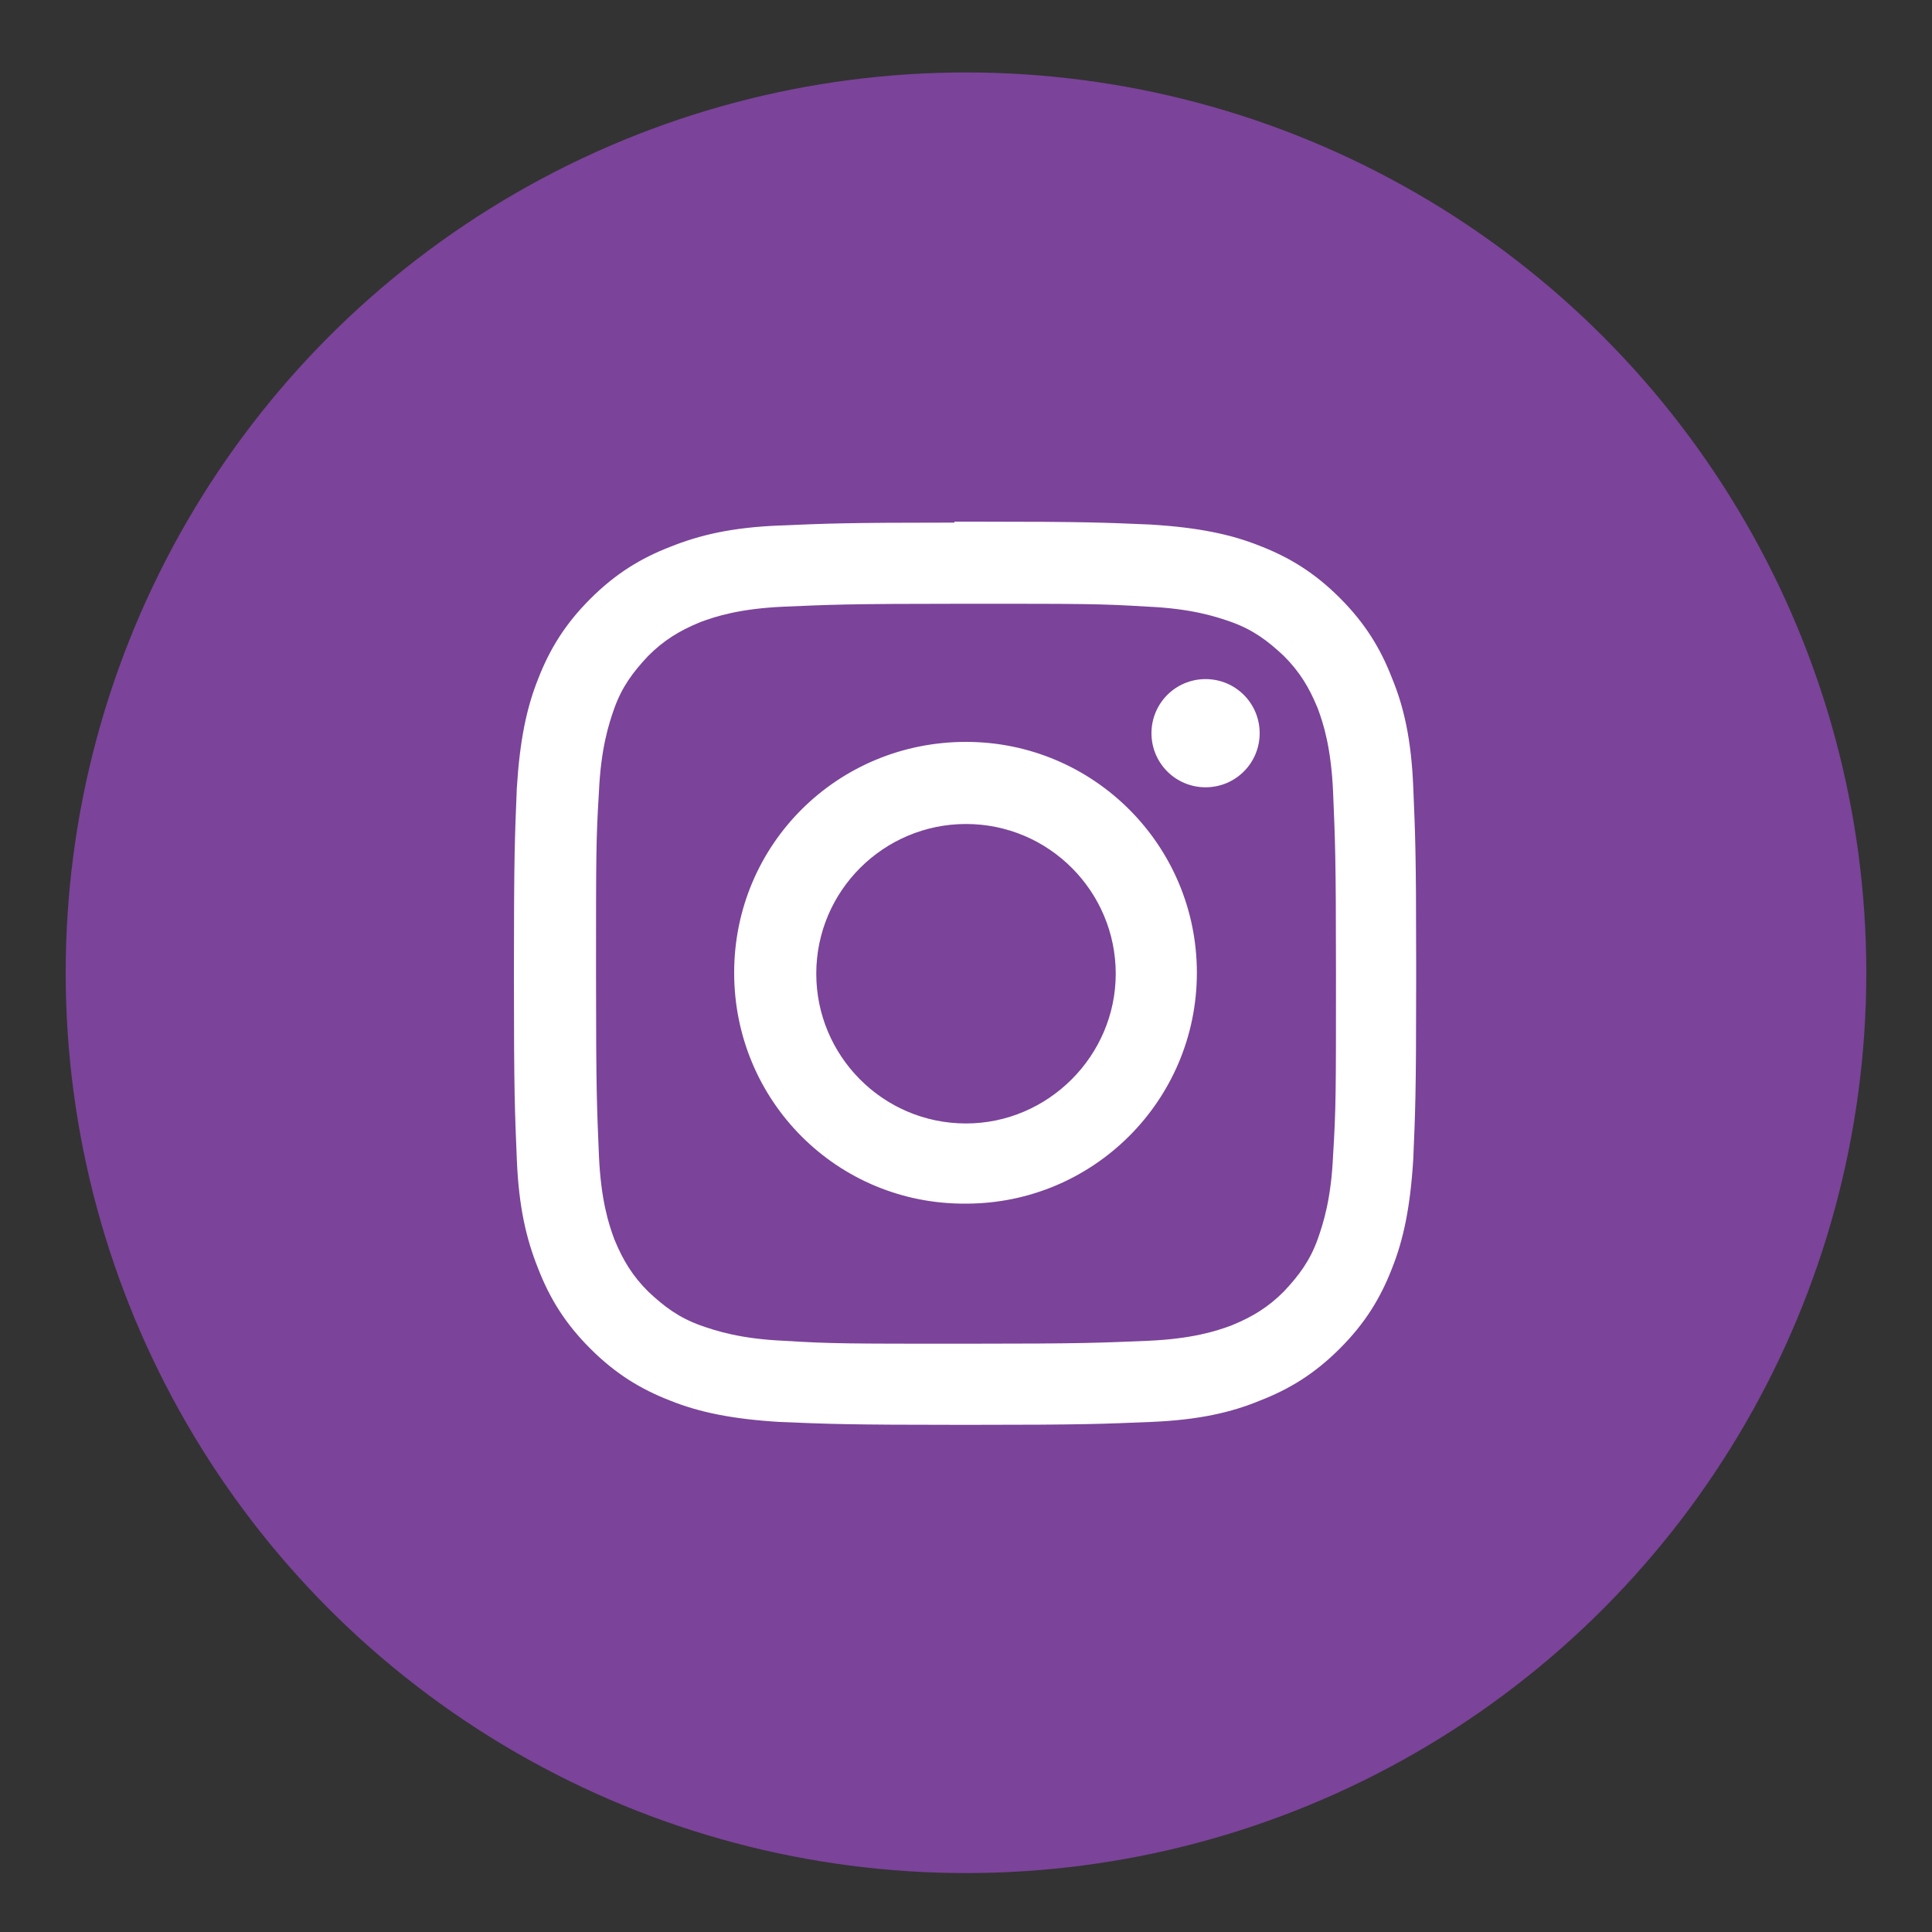
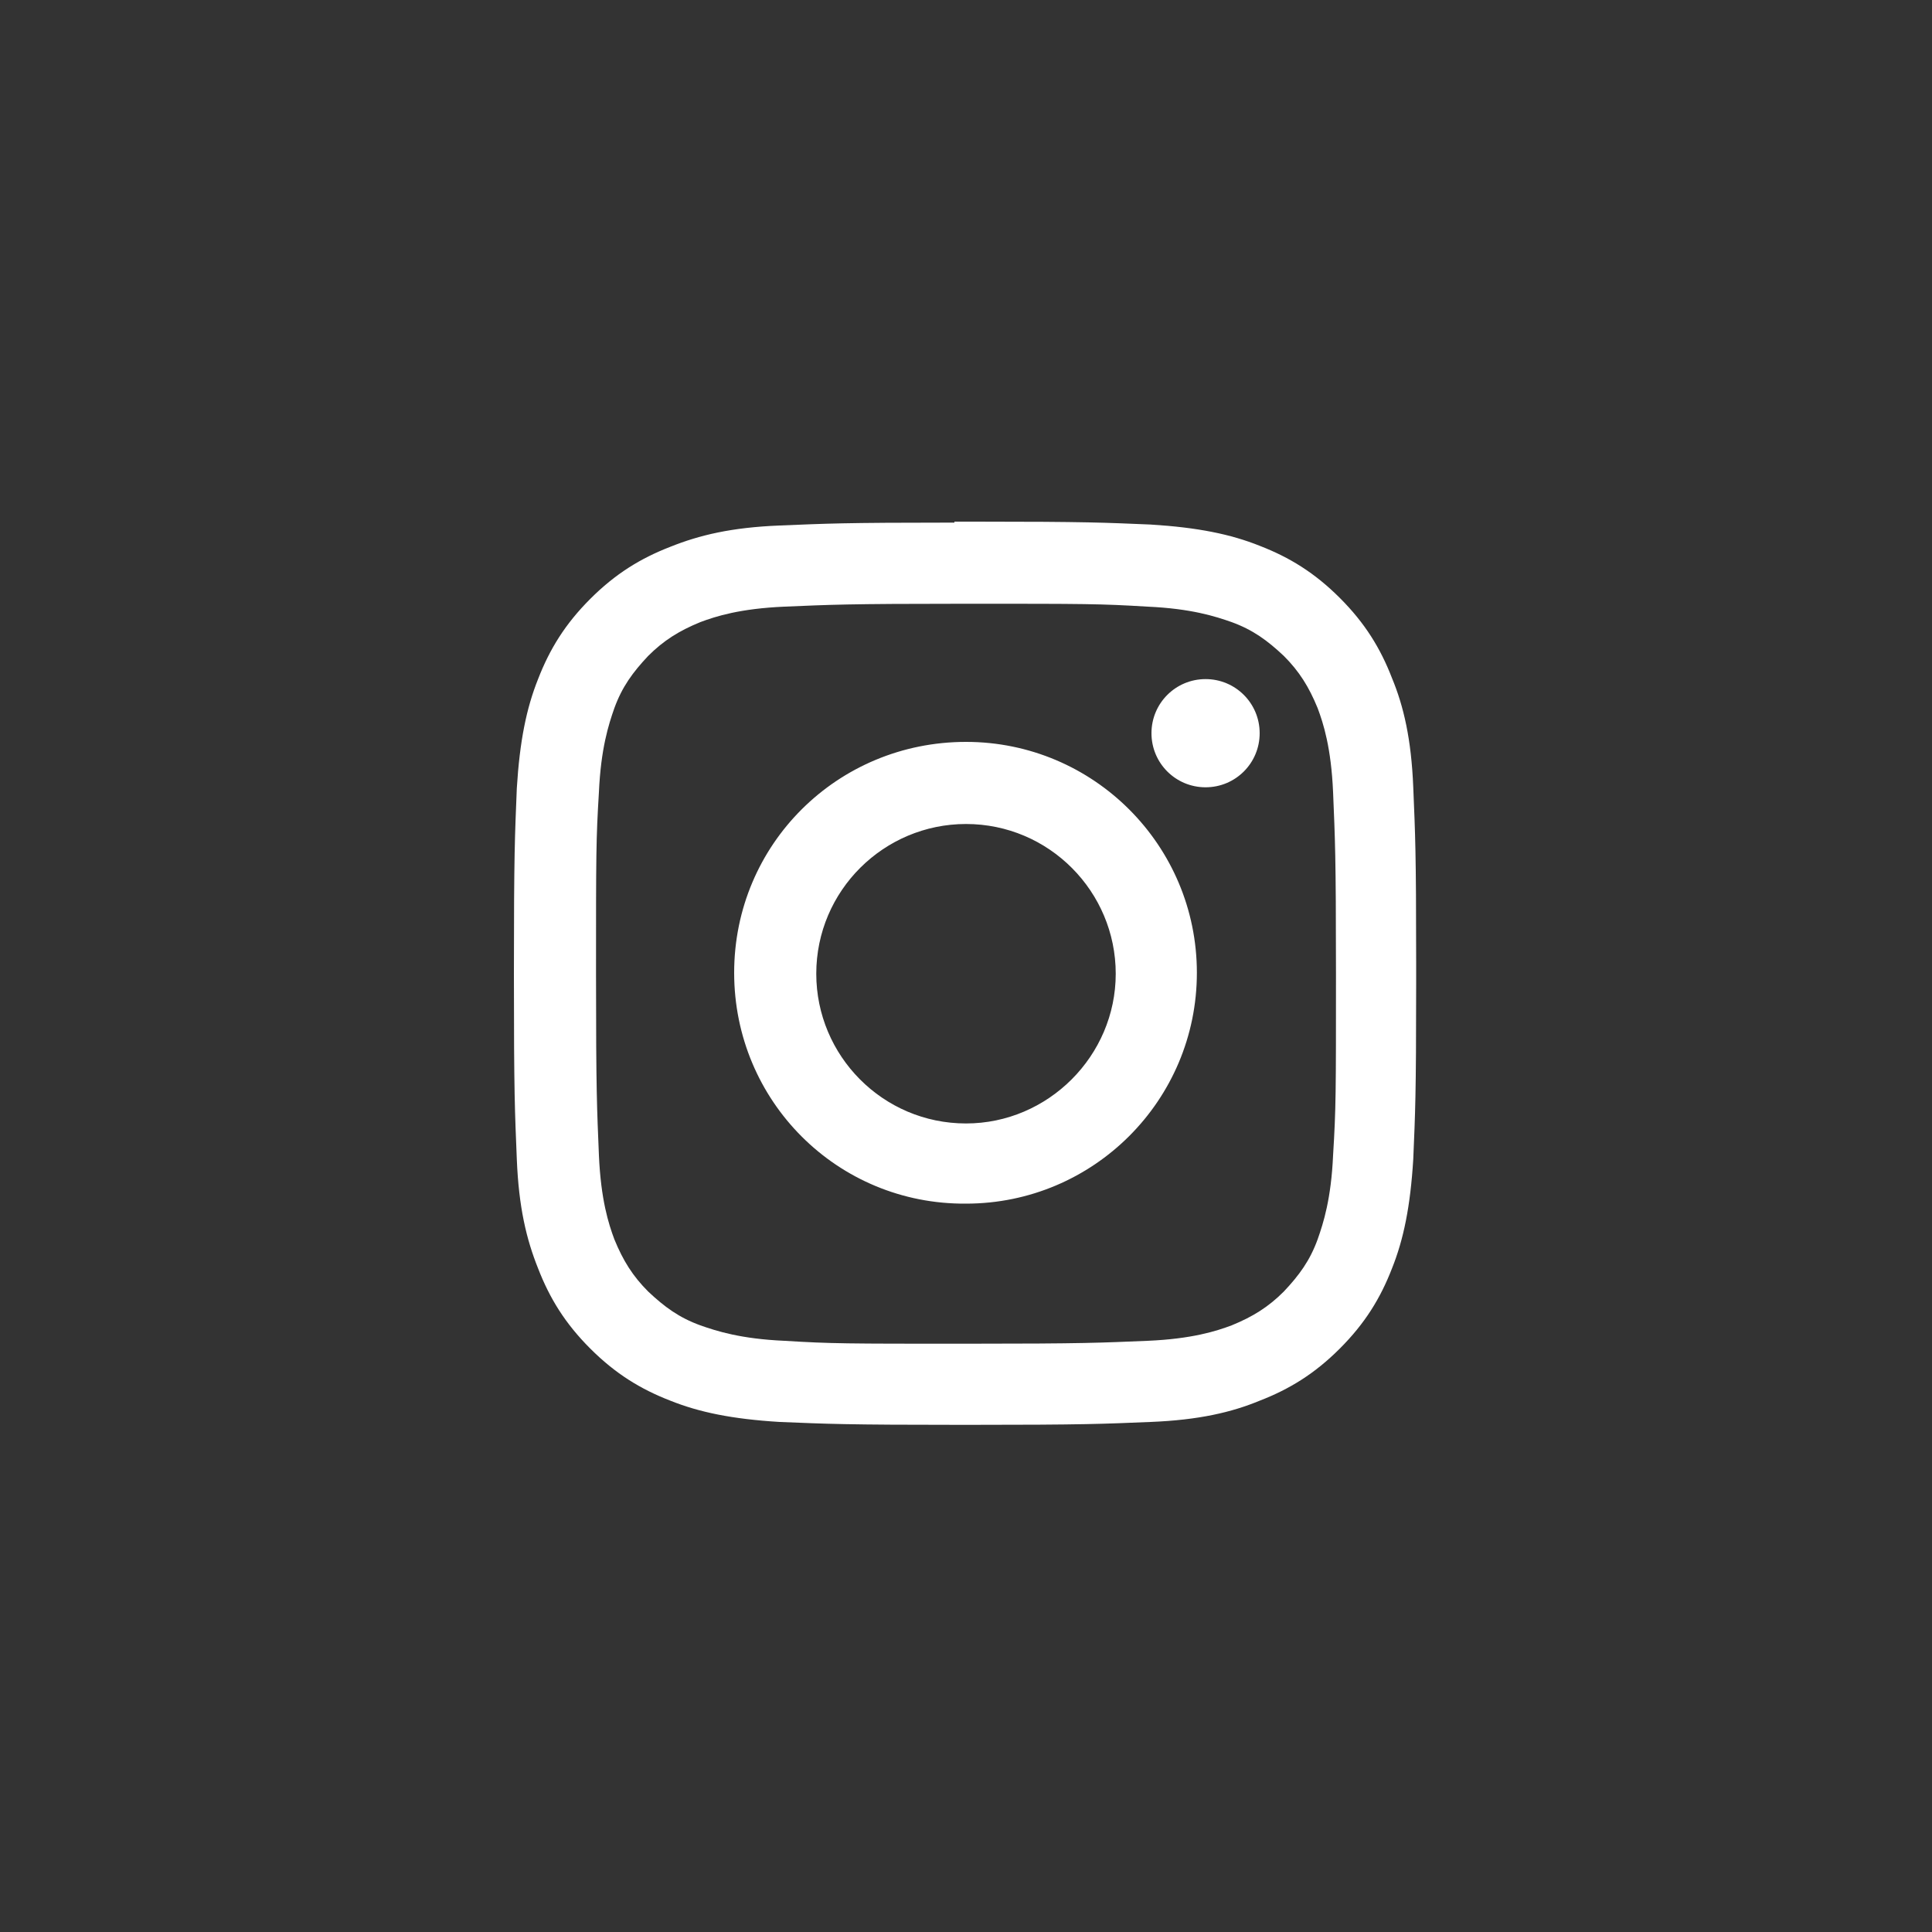
<svg xmlns="http://www.w3.org/2000/svg" version="1.1" id="Layer_1" x="0px" y="0px" viewBox="0 0 200 200" style="enable-background:new 0 0 200 200;" xml:space="preserve">
  <rect x="0" y="0" width="200" height="200" fill="#333333" stroke="none" />
  <style type="text/css">
	.st0{fill-rule:evenodd;clip-rule:evenodd;fill:#7B439A;}
	.st1{fill-rule:evenodd;clip-rule:evenodd;fill:#FFFFFF;}
</style>
-   <circle class="st0" cx="100" cy="100.7" r="93.2" />
  <path class="st1" d="M98.8,54.1c-11.6,0-13.2,0.1-18.1,0.3c-5,0.2-8.3,1-11.3,2.2c-3.1,1.2-5.7,2.8-8.3,5.4  c-2.6,2.6-4.2,5.2-5.4,8.3c-1.2,3-1.9,6.4-2.2,11.3c-0.2,5-0.3,6.6-0.3,19.2c0,12.7,0.1,14.2,0.3,19.2c0.2,5,1,8.3,2.2,11.3  c1.2,3.1,2.8,5.7,5.4,8.3c2.6,2.6,5.2,4.2,8.3,5.4c3,1.2,6.4,1.9,11.3,2.2c5,0.2,6.6,0.3,19.2,0.3c12.7,0,14.2-0.1,19.2-0.3  c5-0.2,8.4-1,11.3-2.2c3.1-1.2,5.7-2.8,8.3-5.4c2.6-2.6,4.2-5.2,5.4-8.3c1.2-3,1.9-6.4,2.2-11.3c0.2-4.8,0.3-6.5,0.3-18.1v-2.3  c0-11.6-0.1-13.2-0.3-18.1c-0.2-5-1-8.4-2.2-11.3c-1.2-3.1-2.8-5.7-5.4-8.3c-2.6-2.6-5.2-4.2-8.3-5.4c-3-1.2-6.4-1.9-11.3-2.2  c-4.8-0.2-6.5-0.3-18.1-0.3H98.8L98.8,54.1z M130.4,75.9c0,3.1-2.5,5.6-5.6,5.6c-3.1,0-5.6-2.5-5.6-5.6c0-3.1,2.5-5.6,5.6-5.6  C127.9,70.3,130.4,72.8,130.4,75.9L130.4,75.9z M100,116.3c-8.6,0-15.5-7-15.5-15.5c0-8.6,7-15.5,15.5-15.5c8.6,0,15.5,7,15.5,15.5  C115.5,109.3,108.5,116.3,100,116.3L100,116.3z M100,76.8c13.2,0,23.9,10.7,23.9,23.9s-10.7,23.9-23.9,23.9  C86.7,124.7,76,114,76,100.7S86.7,76.8,100,76.8L100,76.8z M100,62.5c12.4,0,13.9,0,18.8,0.3c4.5,0.2,7,1,8.7,1.6  c2.2,0.8,3.7,1.9,5.4,3.5c1.6,1.6,2.6,3.2,3.5,5.4c0.6,1.6,1.4,4.1,1.6,8.7c0.2,4.9,0.3,6.4,0.3,18.8c0,12.4,0,13.9-0.3,18.8  c-0.2,4.5-1,7-1.6,8.7c-0.8,2.2-1.9,3.7-3.5,5.4c-1.6,1.6-3.2,2.6-5.4,3.5c-1.6,0.6-4.1,1.4-8.7,1.6c-4.9,0.2-6.4,0.3-18.8,0.3  c-12.4,0-13.9,0-18.8-0.3c-4.5-0.2-7-1-8.7-1.6c-2.2-0.8-3.7-1.9-5.4-3.5c-1.6-1.6-2.6-3.2-3.5-5.4c-0.6-1.6-1.4-4.1-1.6-8.7  c-0.2-4.9-0.3-6.4-0.3-18.8c0-12.4,0-13.9,0.3-18.8c0.2-4.5,1-7,1.6-8.7c0.8-2.2,1.9-3.7,3.5-5.4c1.6-1.6,3.2-2.6,5.4-3.5  c1.6-0.6,4.1-1.4,8.7-1.6C86,62.6,87.5,62.5,100,62.5z" />
</svg>